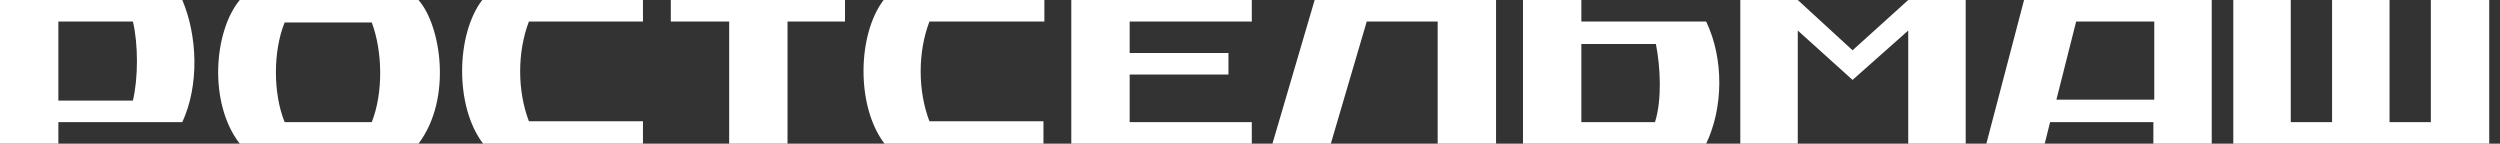
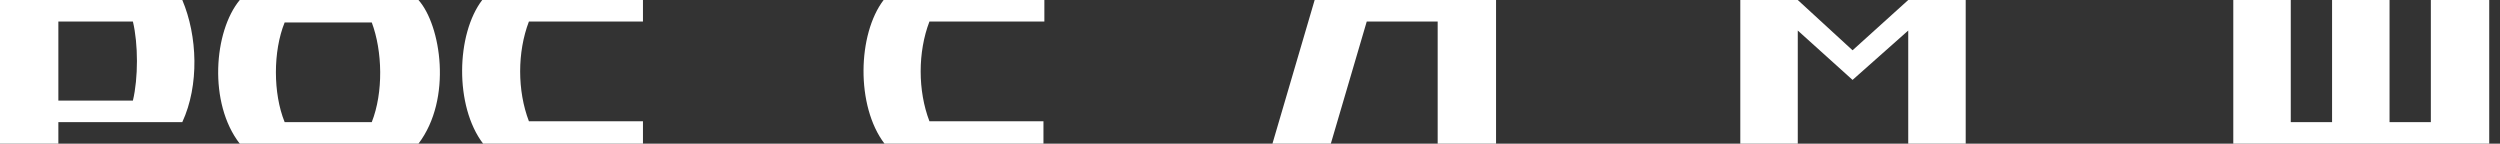
<svg xmlns="http://www.w3.org/2000/svg" width="174" height="10" viewBox="0 0 174 10" fill="none">
  <rect x="0" y="0" width="174" height="10" fill="#333333" stroke="none" />
-   <path d="M115.187 8.5H110.062V3.062H115.25C115.562 4.625 115.687 6.938 115.187 8.5ZM118.75 1.5H110.062V0H106V10H118.75C119.937 7.5 120 4.125 118.75 1.5Z" fill="white" />
-   <path d="M149.937 1.5V6.938H143.125L144.5 1.5H149.937ZM140.875 0L138.25 10H142.312L142.687 8.5H149.875V10H153.937V0H140.875Z" fill="white" />
  <path d="M173.25 10H155.437V0H159.437V8.5H162.312V0H166.312V8.5H169.187V0H173.25V10Z" fill="white" />
  <path d="M25.875 8.5C26.688 6.438 26.625 3.562 25.875 1.562H19.812C19 3.562 19 6.5 19.812 8.5H25.875ZM16.688 10C14.5 7.188 14.875 2.188 16.688 0H29.125C30.688 1.75 31.5 6.875 29.125 10H16.688Z" fill="white" />
  <path d="M128.938 3.5L125.125 0H121.125V10H125.125V2.125L128.938 5.562L132.813 2.125V10H136.813V0H132.813L128.938 3.5Z" fill="white" />
  <path d="M91.5 0H104.125V10H100.062V1.5H95.125L92.625 10H88.562L91.5 0Z" fill="white" />
  <path d="M4.062 7H9.25C9.625 5.438 9.625 3.062 9.25 1.5H4.062V7ZM4.062 8.5V10H0V0H12.688C13.75 2.5 13.875 5.938 12.688 8.5H4.062Z" fill="white" />
-   <path d="M54.812 10H50.75V1.5H46.688V0H58.812V1.5H54.812V10Z" fill="white" />
  <path d="M36.812 1.5C36 3.625 36 6.312 36.812 8.438H44.75V10H33.625C31.625 7.375 31.75 2.375 33.562 0H44.75V1.5H36.812Z" fill="white" />
  <path d="M64.688 1.5C63.875 3.625 63.875 6.312 64.688 8.438H72.625V10H61.562C59.562 7.375 59.688 2.375 61.5 0H72.688V1.5H64.688Z" fill="white" />
-   <path d="M87.125 8.5V10H74.562V0H87.125V1.5H78.625V3.688H85.5V5.188H78.625V8.5H87.125Z" fill="white" />
</svg>